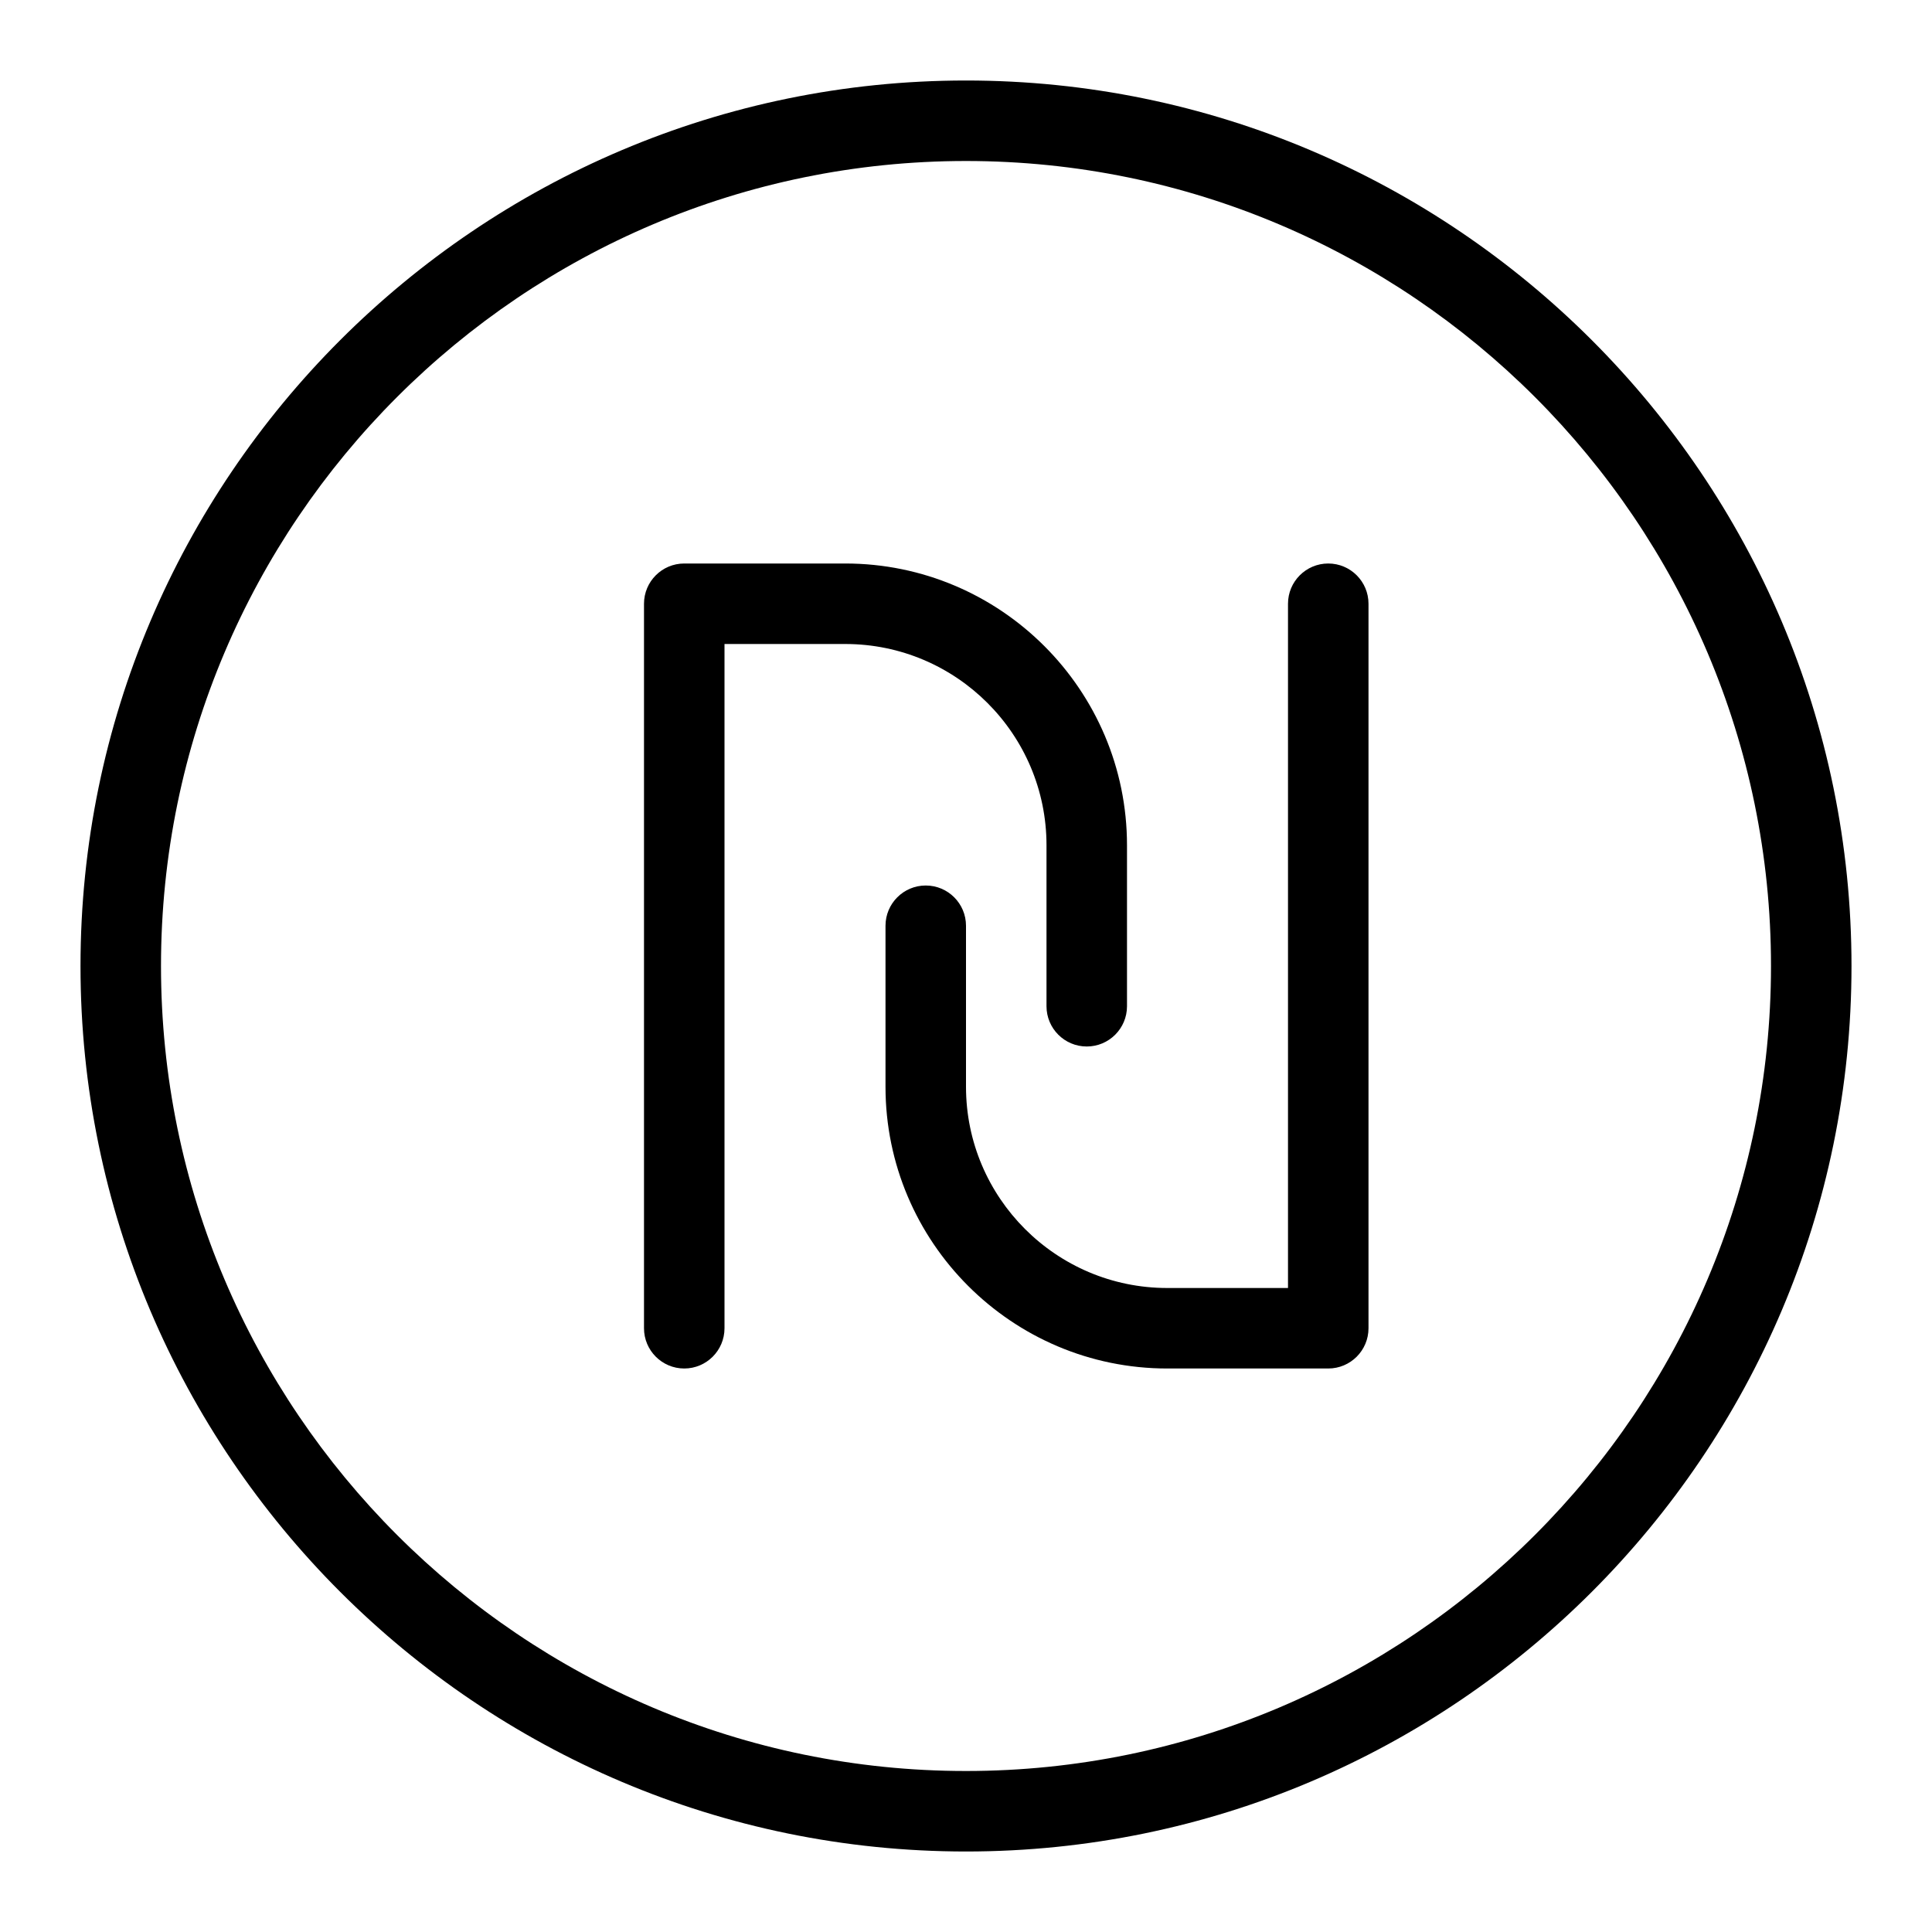
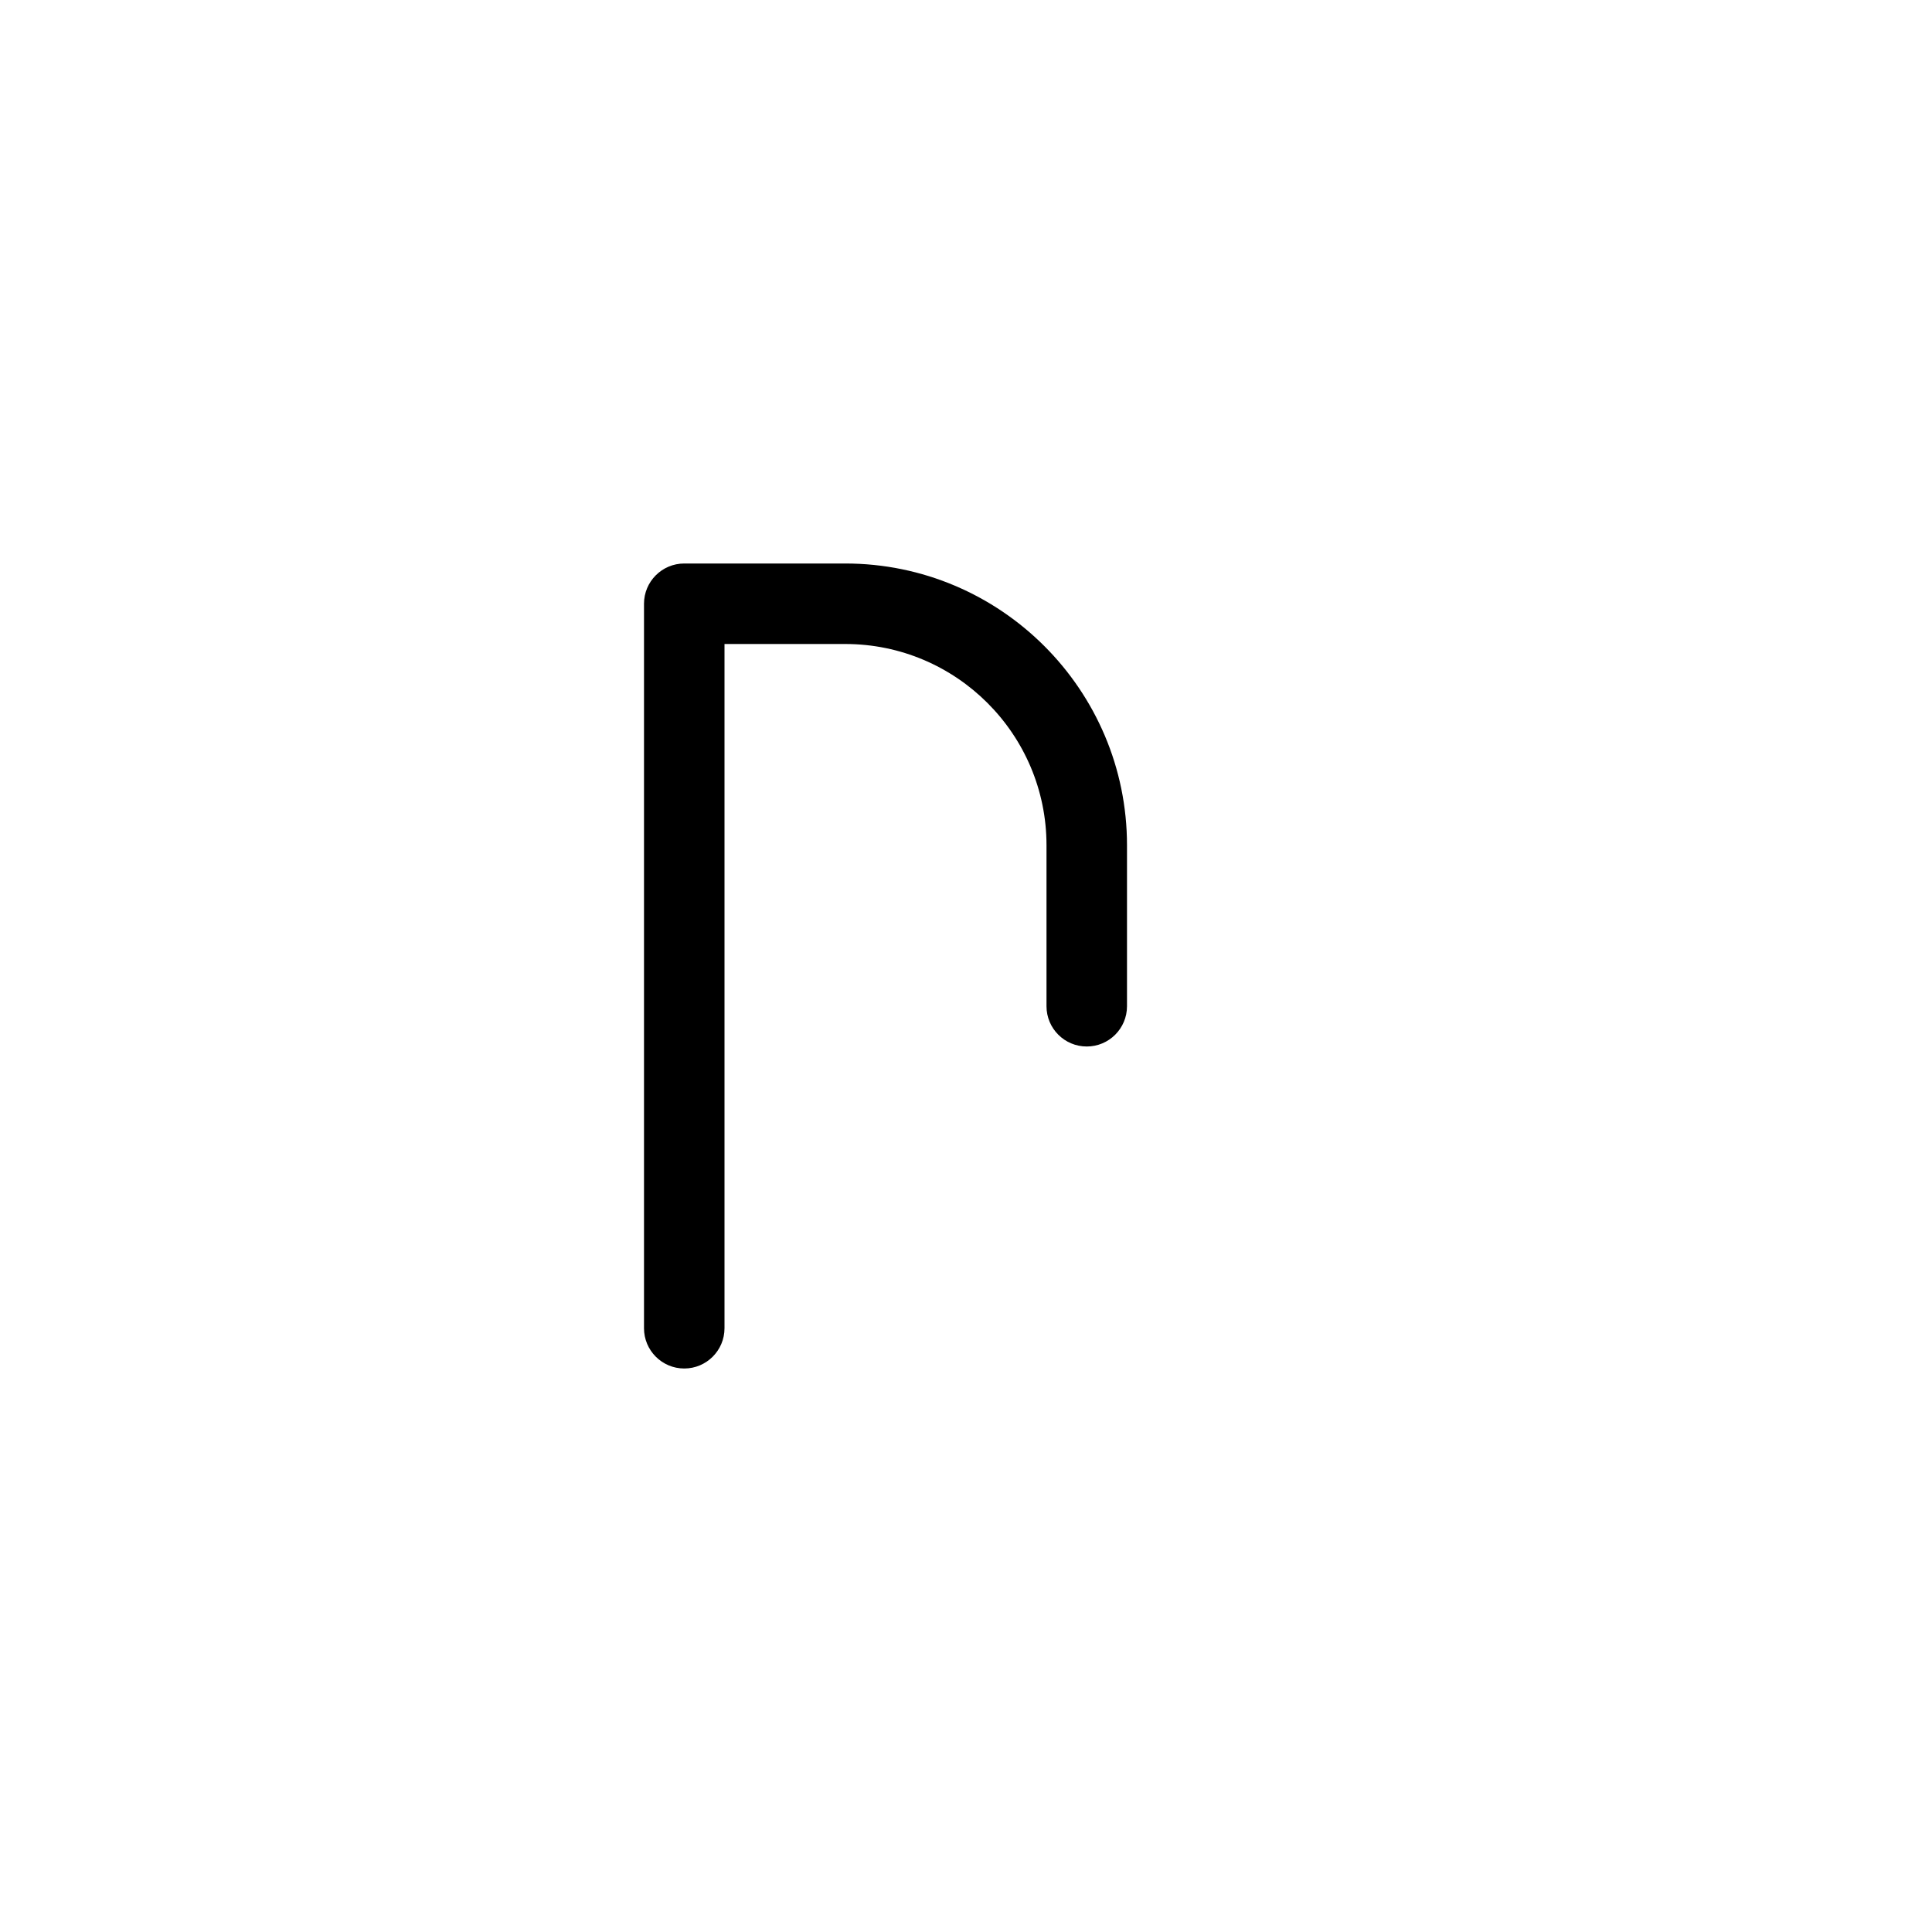
<svg xmlns="http://www.w3.org/2000/svg" id="Light" enable-background="new 0 0 24 24" height="512" viewBox="0 0 24 24" width="512">
  <path d="m13 10.5v2c0 .276.224.5.5.5s.5-.224.5-.5v-2c0-1.93-1.57-3.5-3.5-3.5h-2c-.276 0-.5.224-.5.5v9c0 .276.224.5.5.5s.5-.224.5-.5v-8.5h1.5c1.379 0 2.5 1.121 2.5 2.5z" />
-   <path d="m16.5 7c-.276 0-.5.224-.5.5v8.5h-1.5c-1.379 0-2.5-1.121-2.5-2.5v-2c0-.276-.224-.5-.5-.5s-.5.224-.5.5v2c0 1.93 1.57 3.5 3.5 3.5h2c.276 0 .5-.224.5-.5v-9c0-.276-.224-.5-.5-.5z" />
-   <path d="m12 1c-6.065 0-11 4.935-11 11s4.935 11 11 11 11-4.935 11-11-4.935-11-11-11zm0 21c-5.514 0-10-4.486-10-10s4.486-10 10-10 10 4.486 10 10-4.486 10-10 10z" />
</svg>